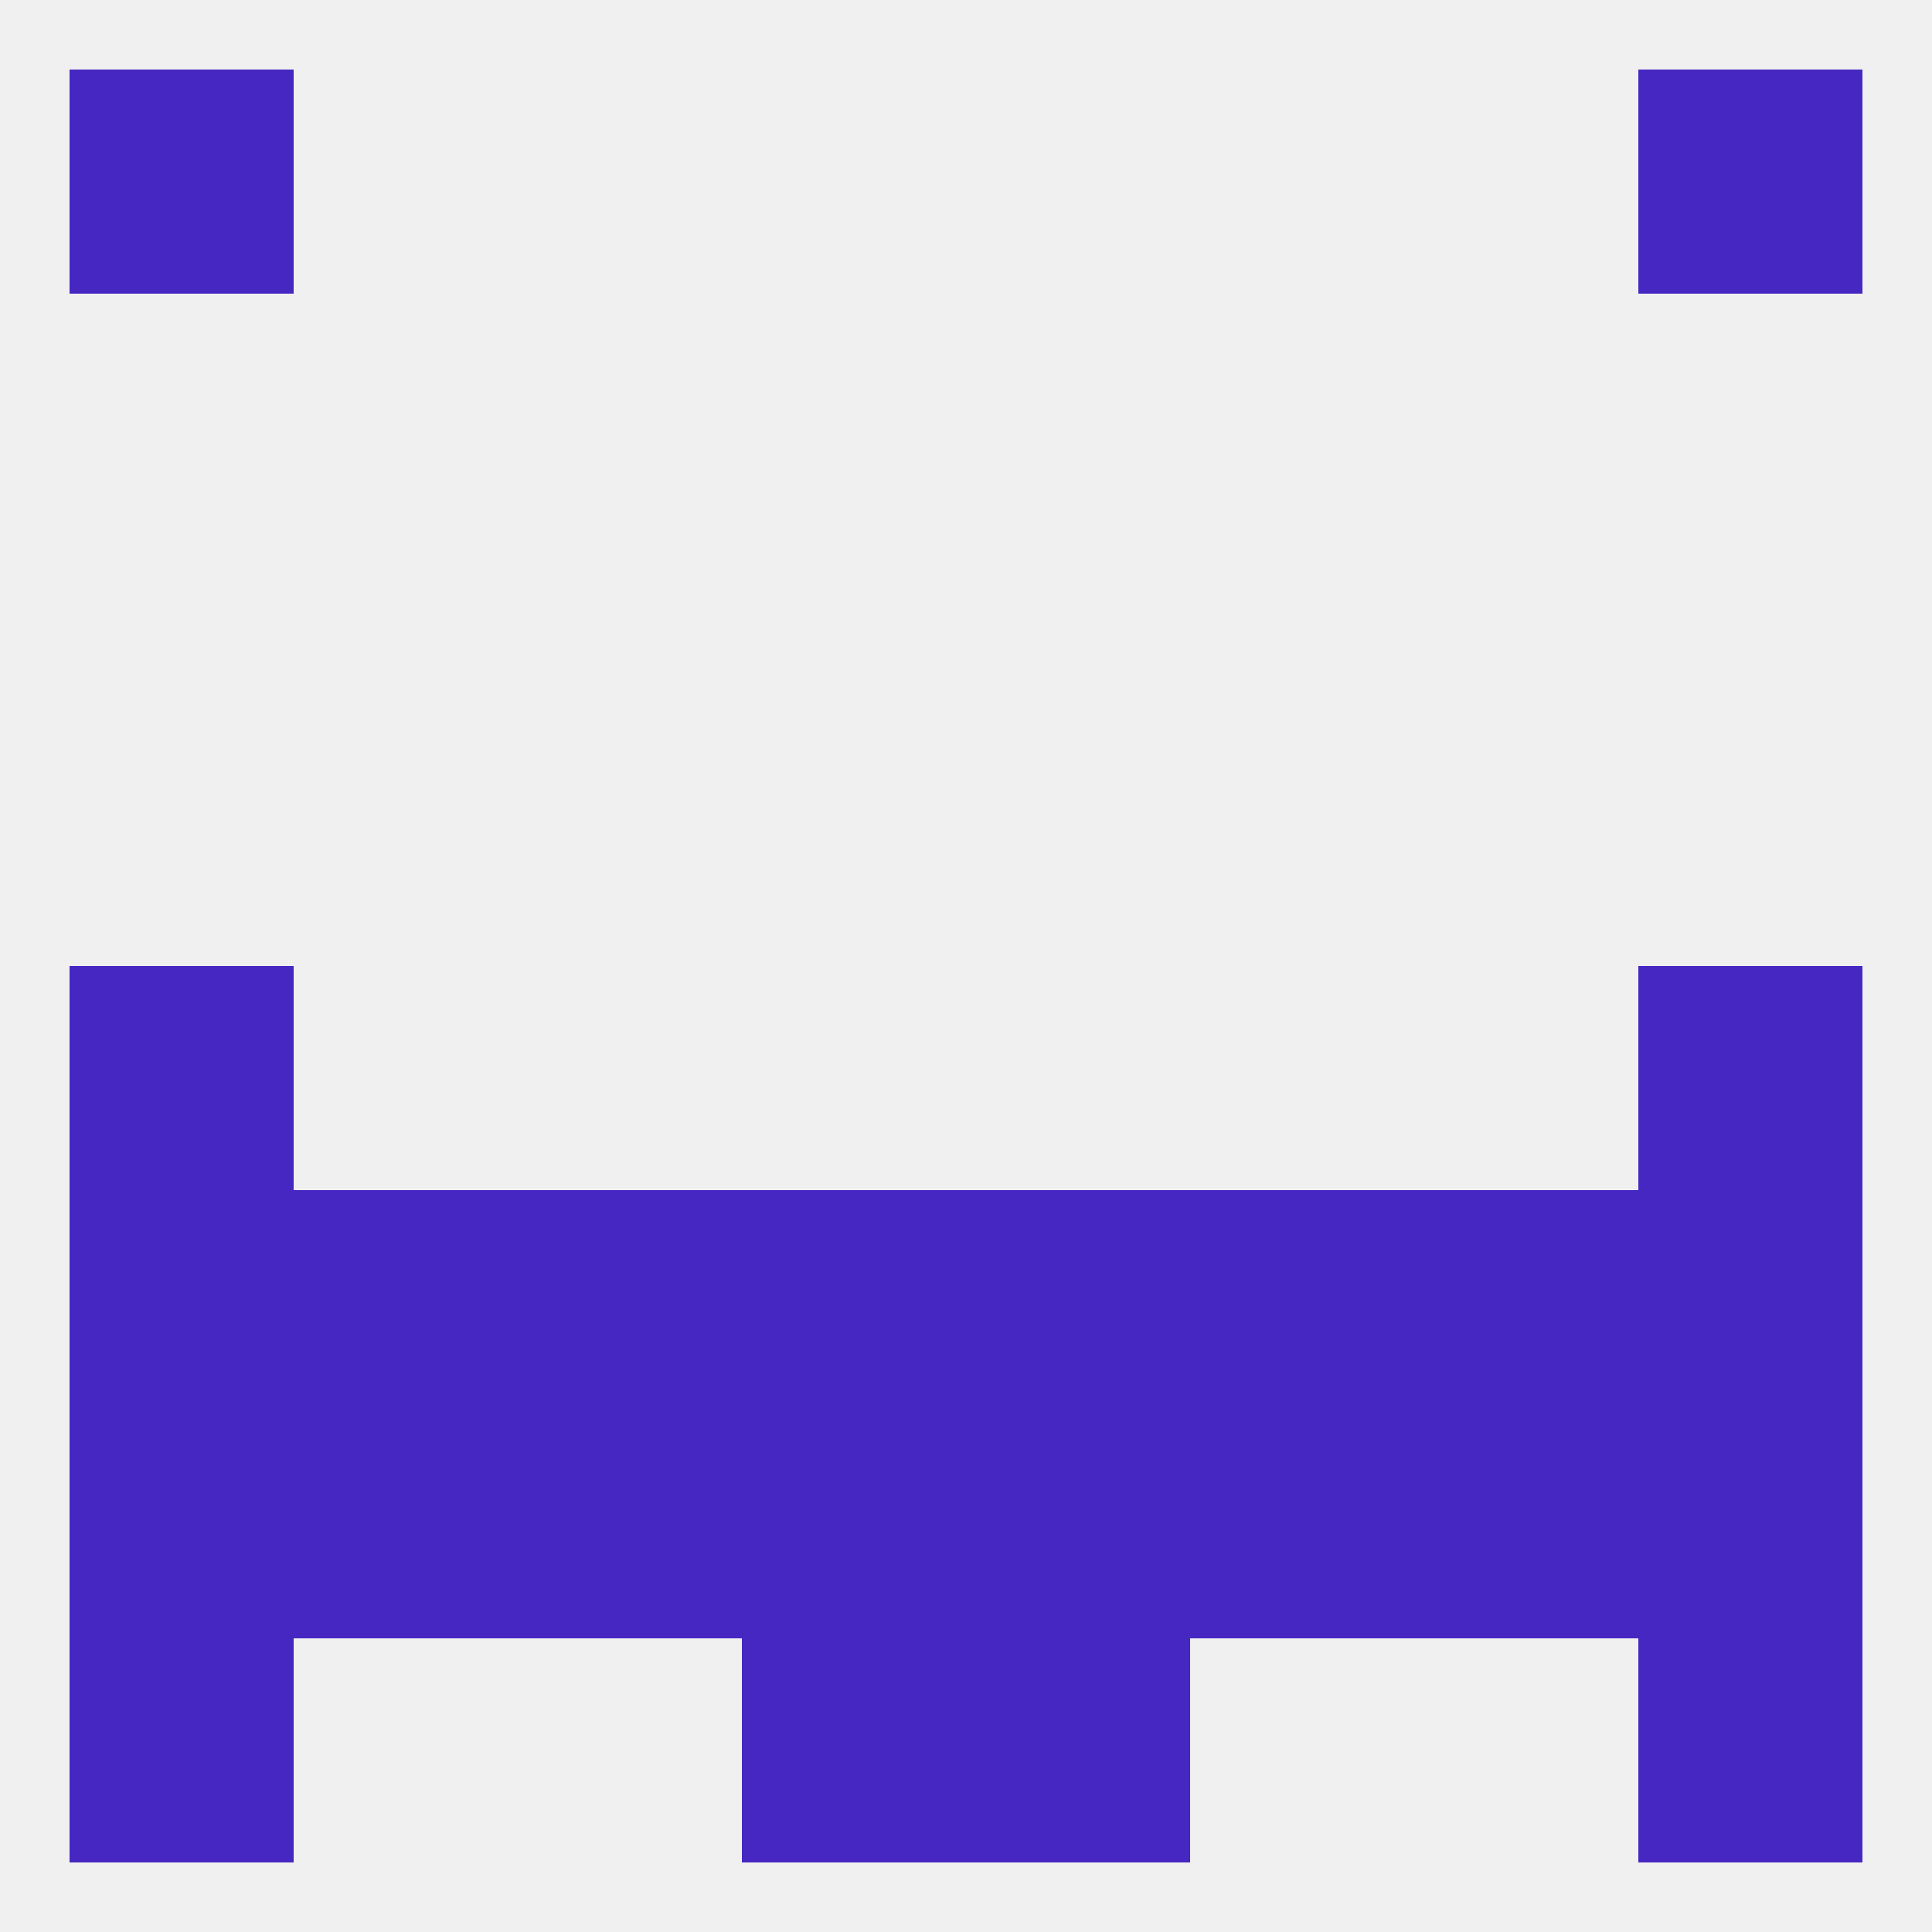
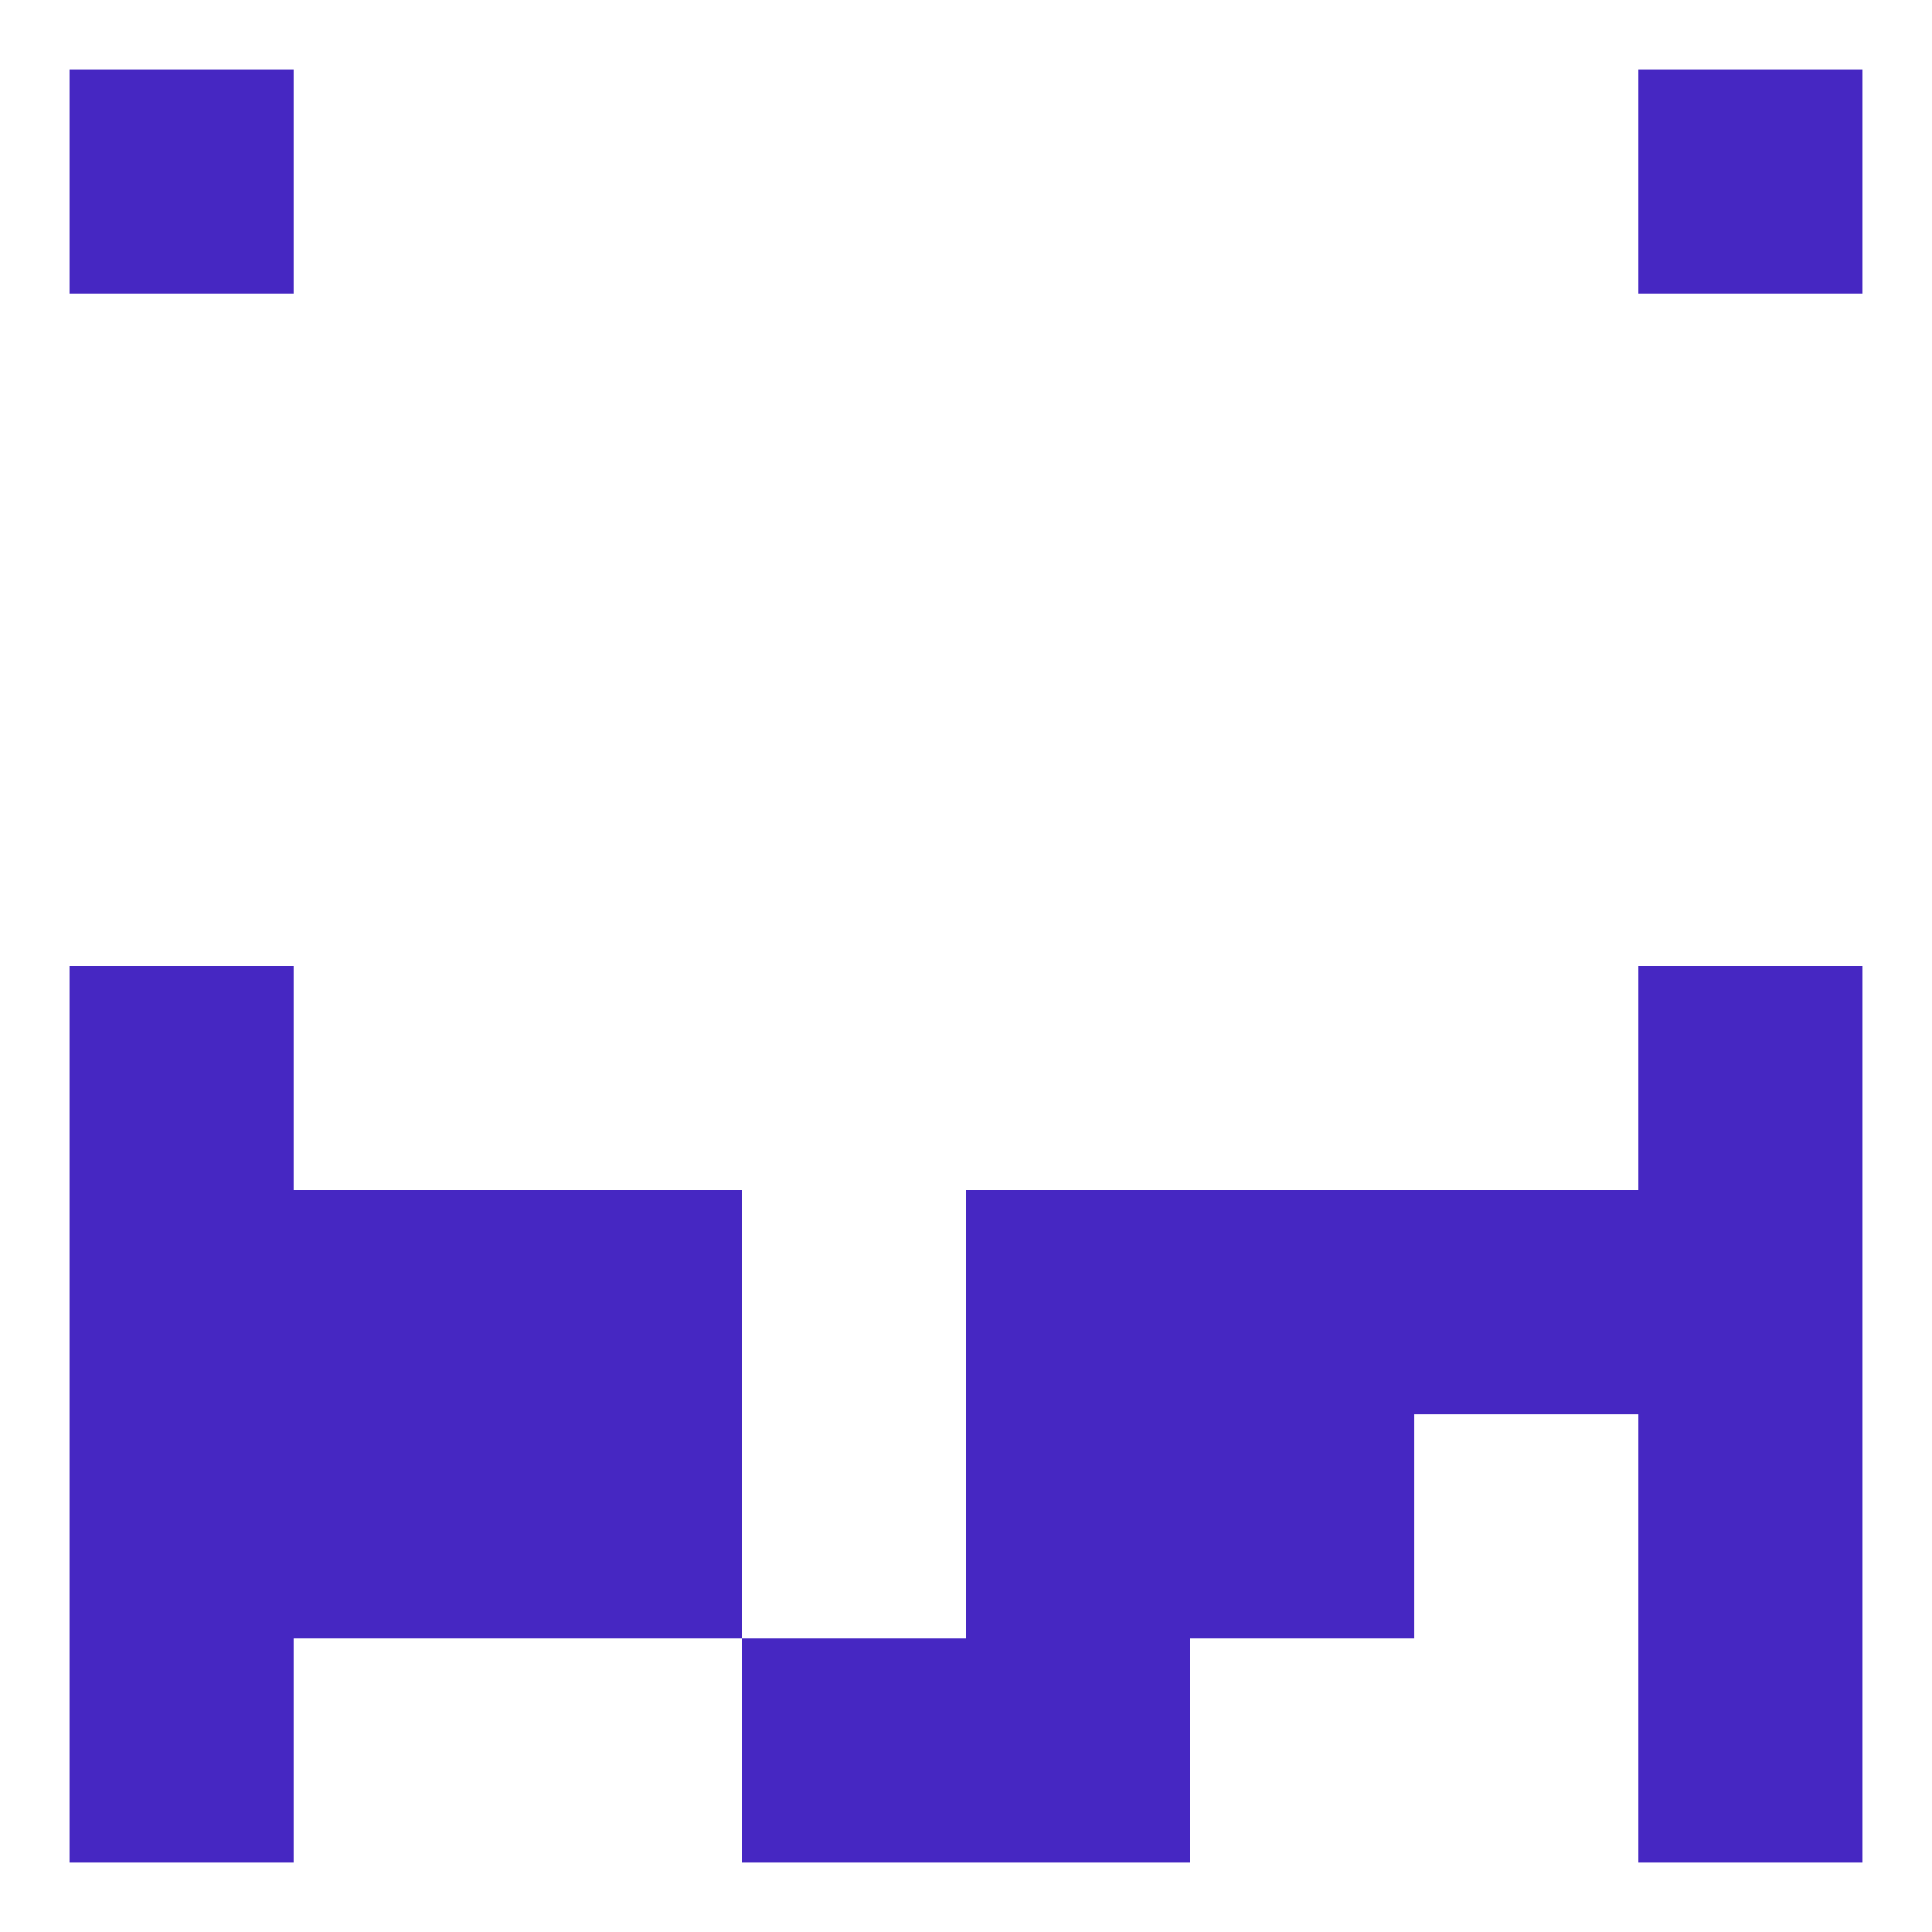
<svg xmlns="http://www.w3.org/2000/svg" version="1.1" baseprofile="full" width="250" height="250" viewBox="0 0 250 250">
-   <rect width="100%" height="100%" fill="rgba(240,240,240,255)" />
  <rect x="9" y="125" width="29" height="29" fill="rgba(70,39,194,255)" />
  <rect x="212" y="125" width="29" height="29" fill="rgba(70,39,194,255)" />
  <rect x="9" y="154" width="29" height="29" fill="rgba(70,39,194,255)" />
  <rect x="67" y="154" width="29" height="29" fill="rgba(70,39,194,255)" />
  <rect x="154" y="154" width="29" height="29" fill="rgba(70,39,194,255)" />
  <rect x="125" y="154" width="29" height="29" fill="rgba(70,39,194,255)" />
  <rect x="212" y="154" width="29" height="29" fill="rgba(70,39,194,255)" />
-   <rect x="96" y="154" width="29" height="29" fill="rgba(70,39,194,255)" />
  <rect x="38" y="154" width="29" height="29" fill="rgba(70,39,194,255)" />
  <rect x="183" y="154" width="29" height="29" fill="rgba(70,39,194,255)" />
  <rect x="38" y="183" width="29" height="29" fill="rgba(70,39,194,255)" />
  <rect x="154" y="183" width="29" height="29" fill="rgba(70,39,194,255)" />
  <rect x="125" y="183" width="29" height="29" fill="rgba(70,39,194,255)" />
  <rect x="212" y="183" width="29" height="29" fill="rgba(70,39,194,255)" />
-   <rect x="183" y="183" width="29" height="29" fill="rgba(70,39,194,255)" />
  <rect x="67" y="183" width="29" height="29" fill="rgba(70,39,194,255)" />
-   <rect x="96" y="183" width="29" height="29" fill="rgba(70,39,194,255)" />
  <rect x="9" y="183" width="29" height="29" fill="rgba(70,39,194,255)" />
  <rect x="212" y="212" width="29" height="29" fill="rgba(70,39,194,255)" />
  <rect x="96" y="212" width="29" height="29" fill="rgba(70,39,194,255)" />
  <rect x="125" y="212" width="29" height="29" fill="rgba(70,39,194,255)" />
  <rect x="9" y="212" width="29" height="29" fill="rgba(70,39,194,255)" />
  <rect x="212" y="9" width="29" height="29" fill="rgba(70,39,194,255)" />
  <rect x="9" y="9" width="29" height="29" fill="rgba(70,39,194,255)" />
</svg>